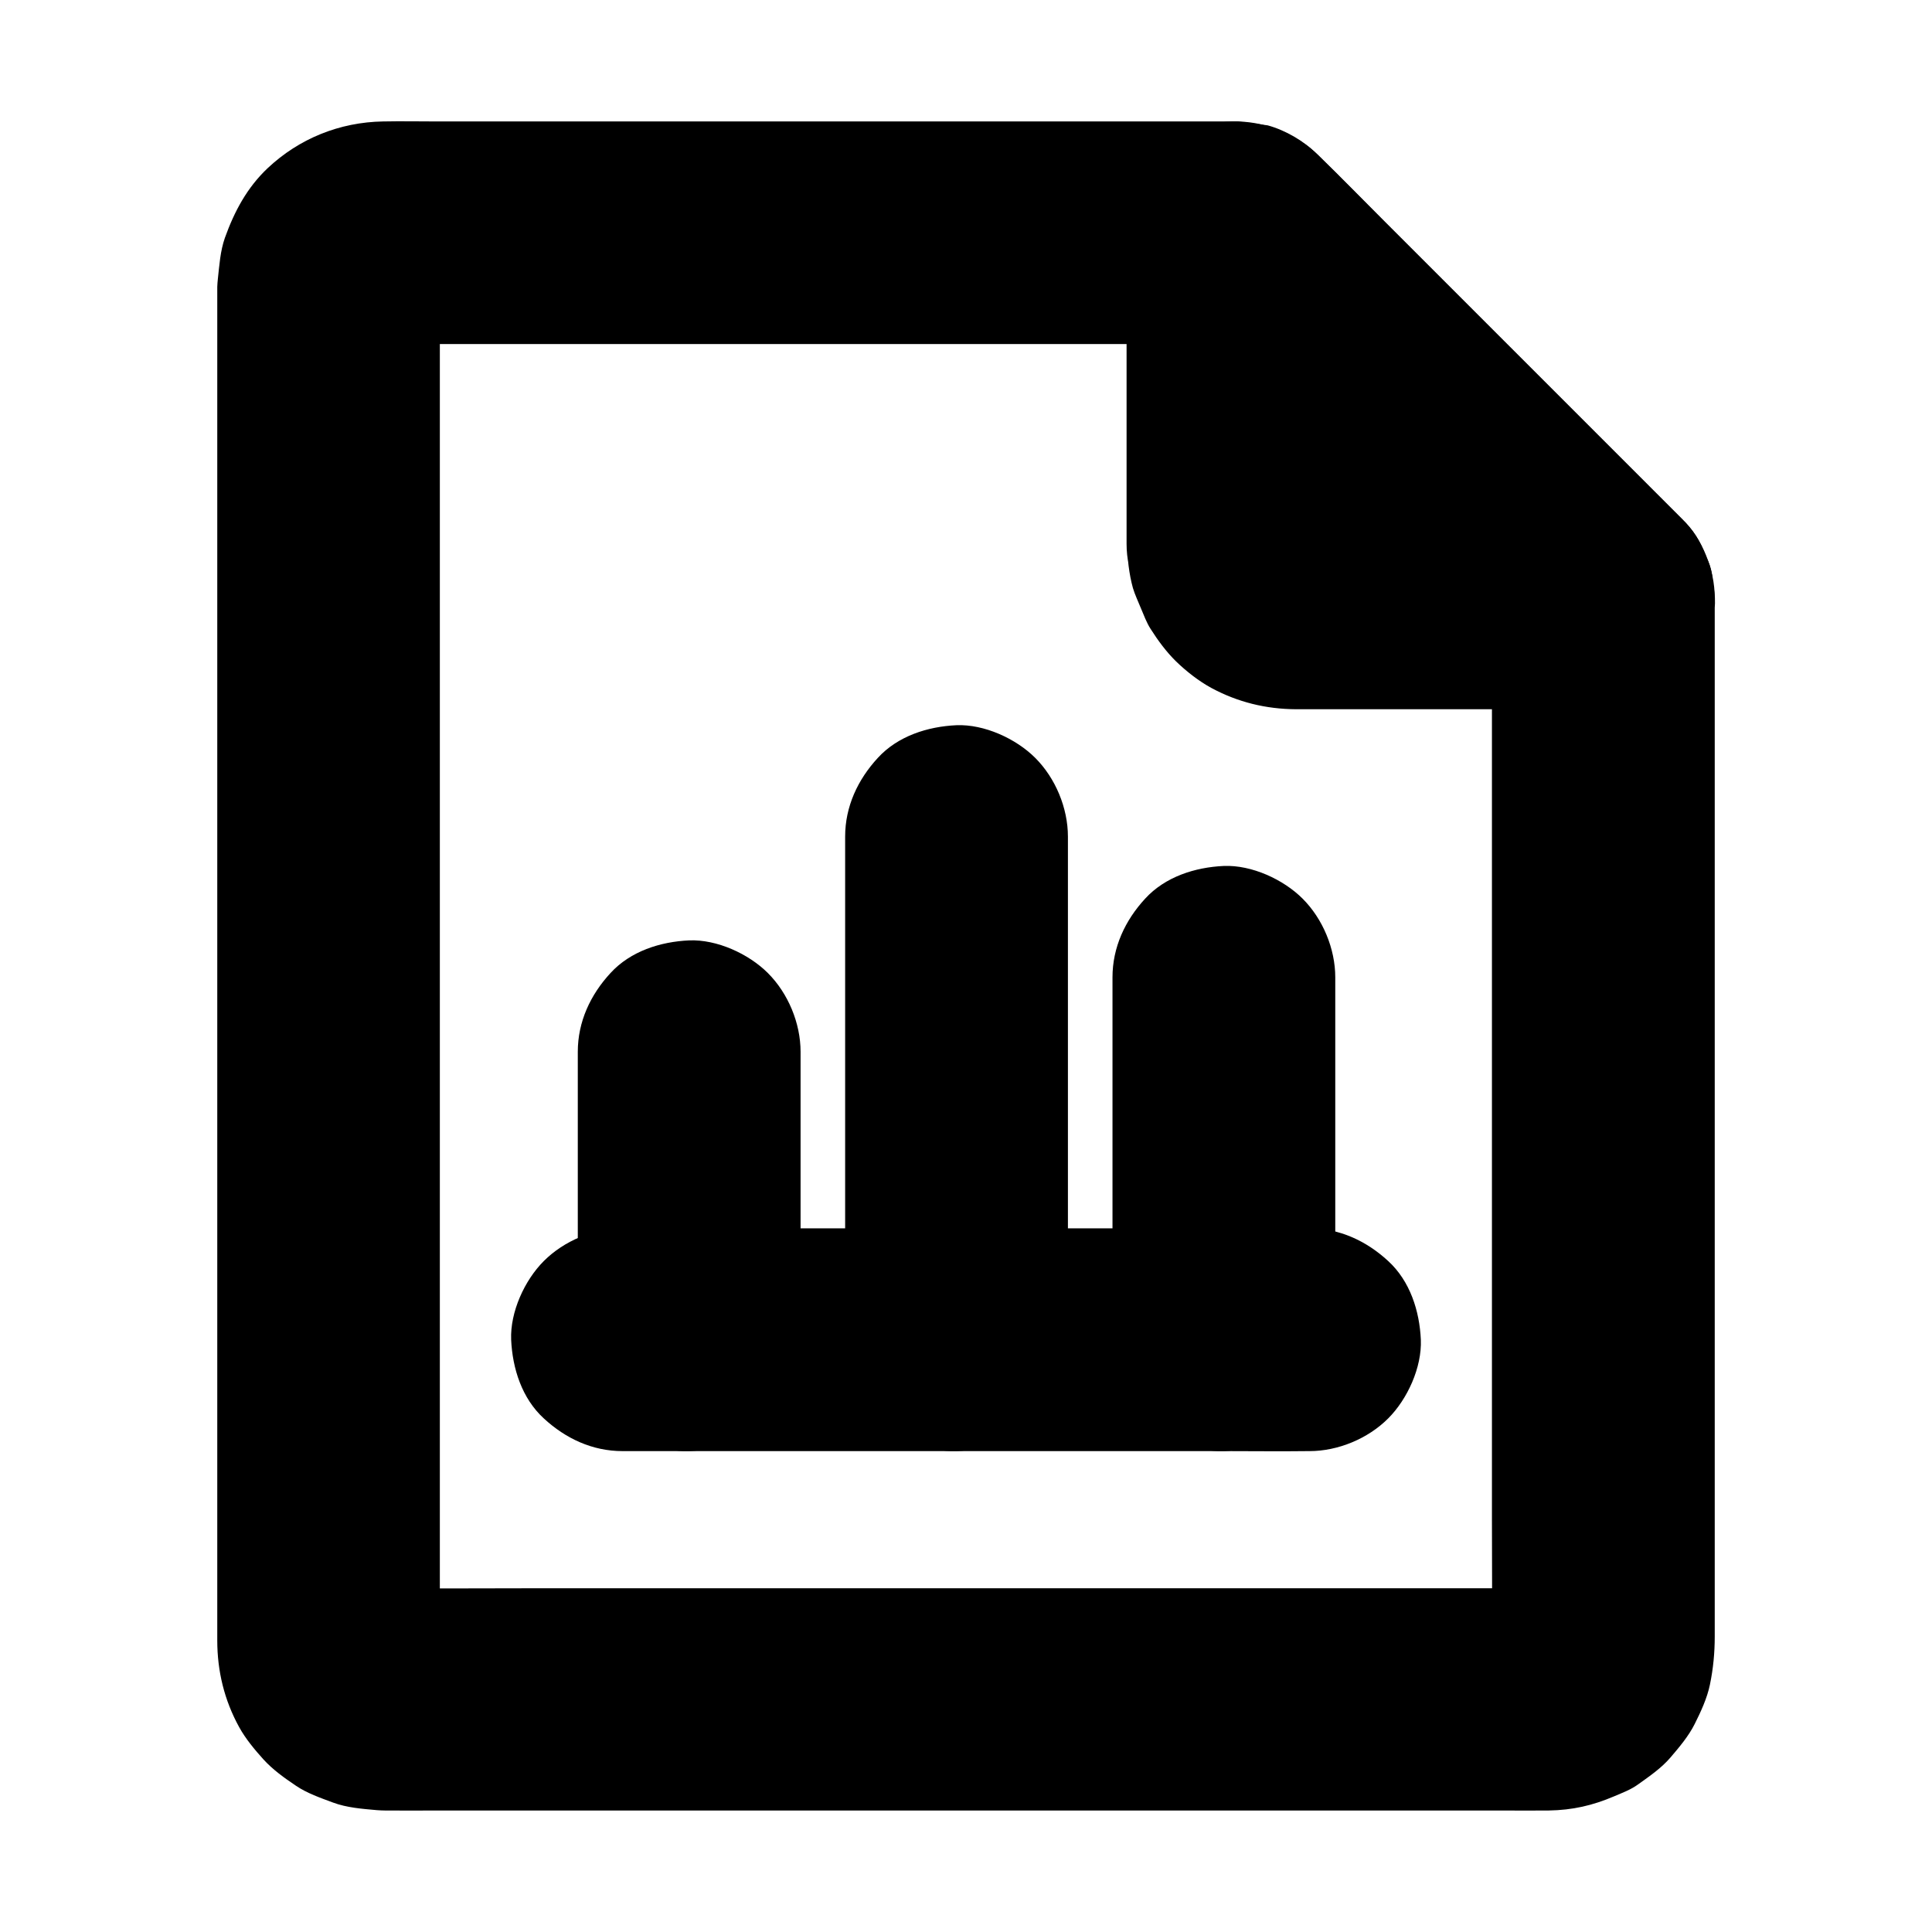
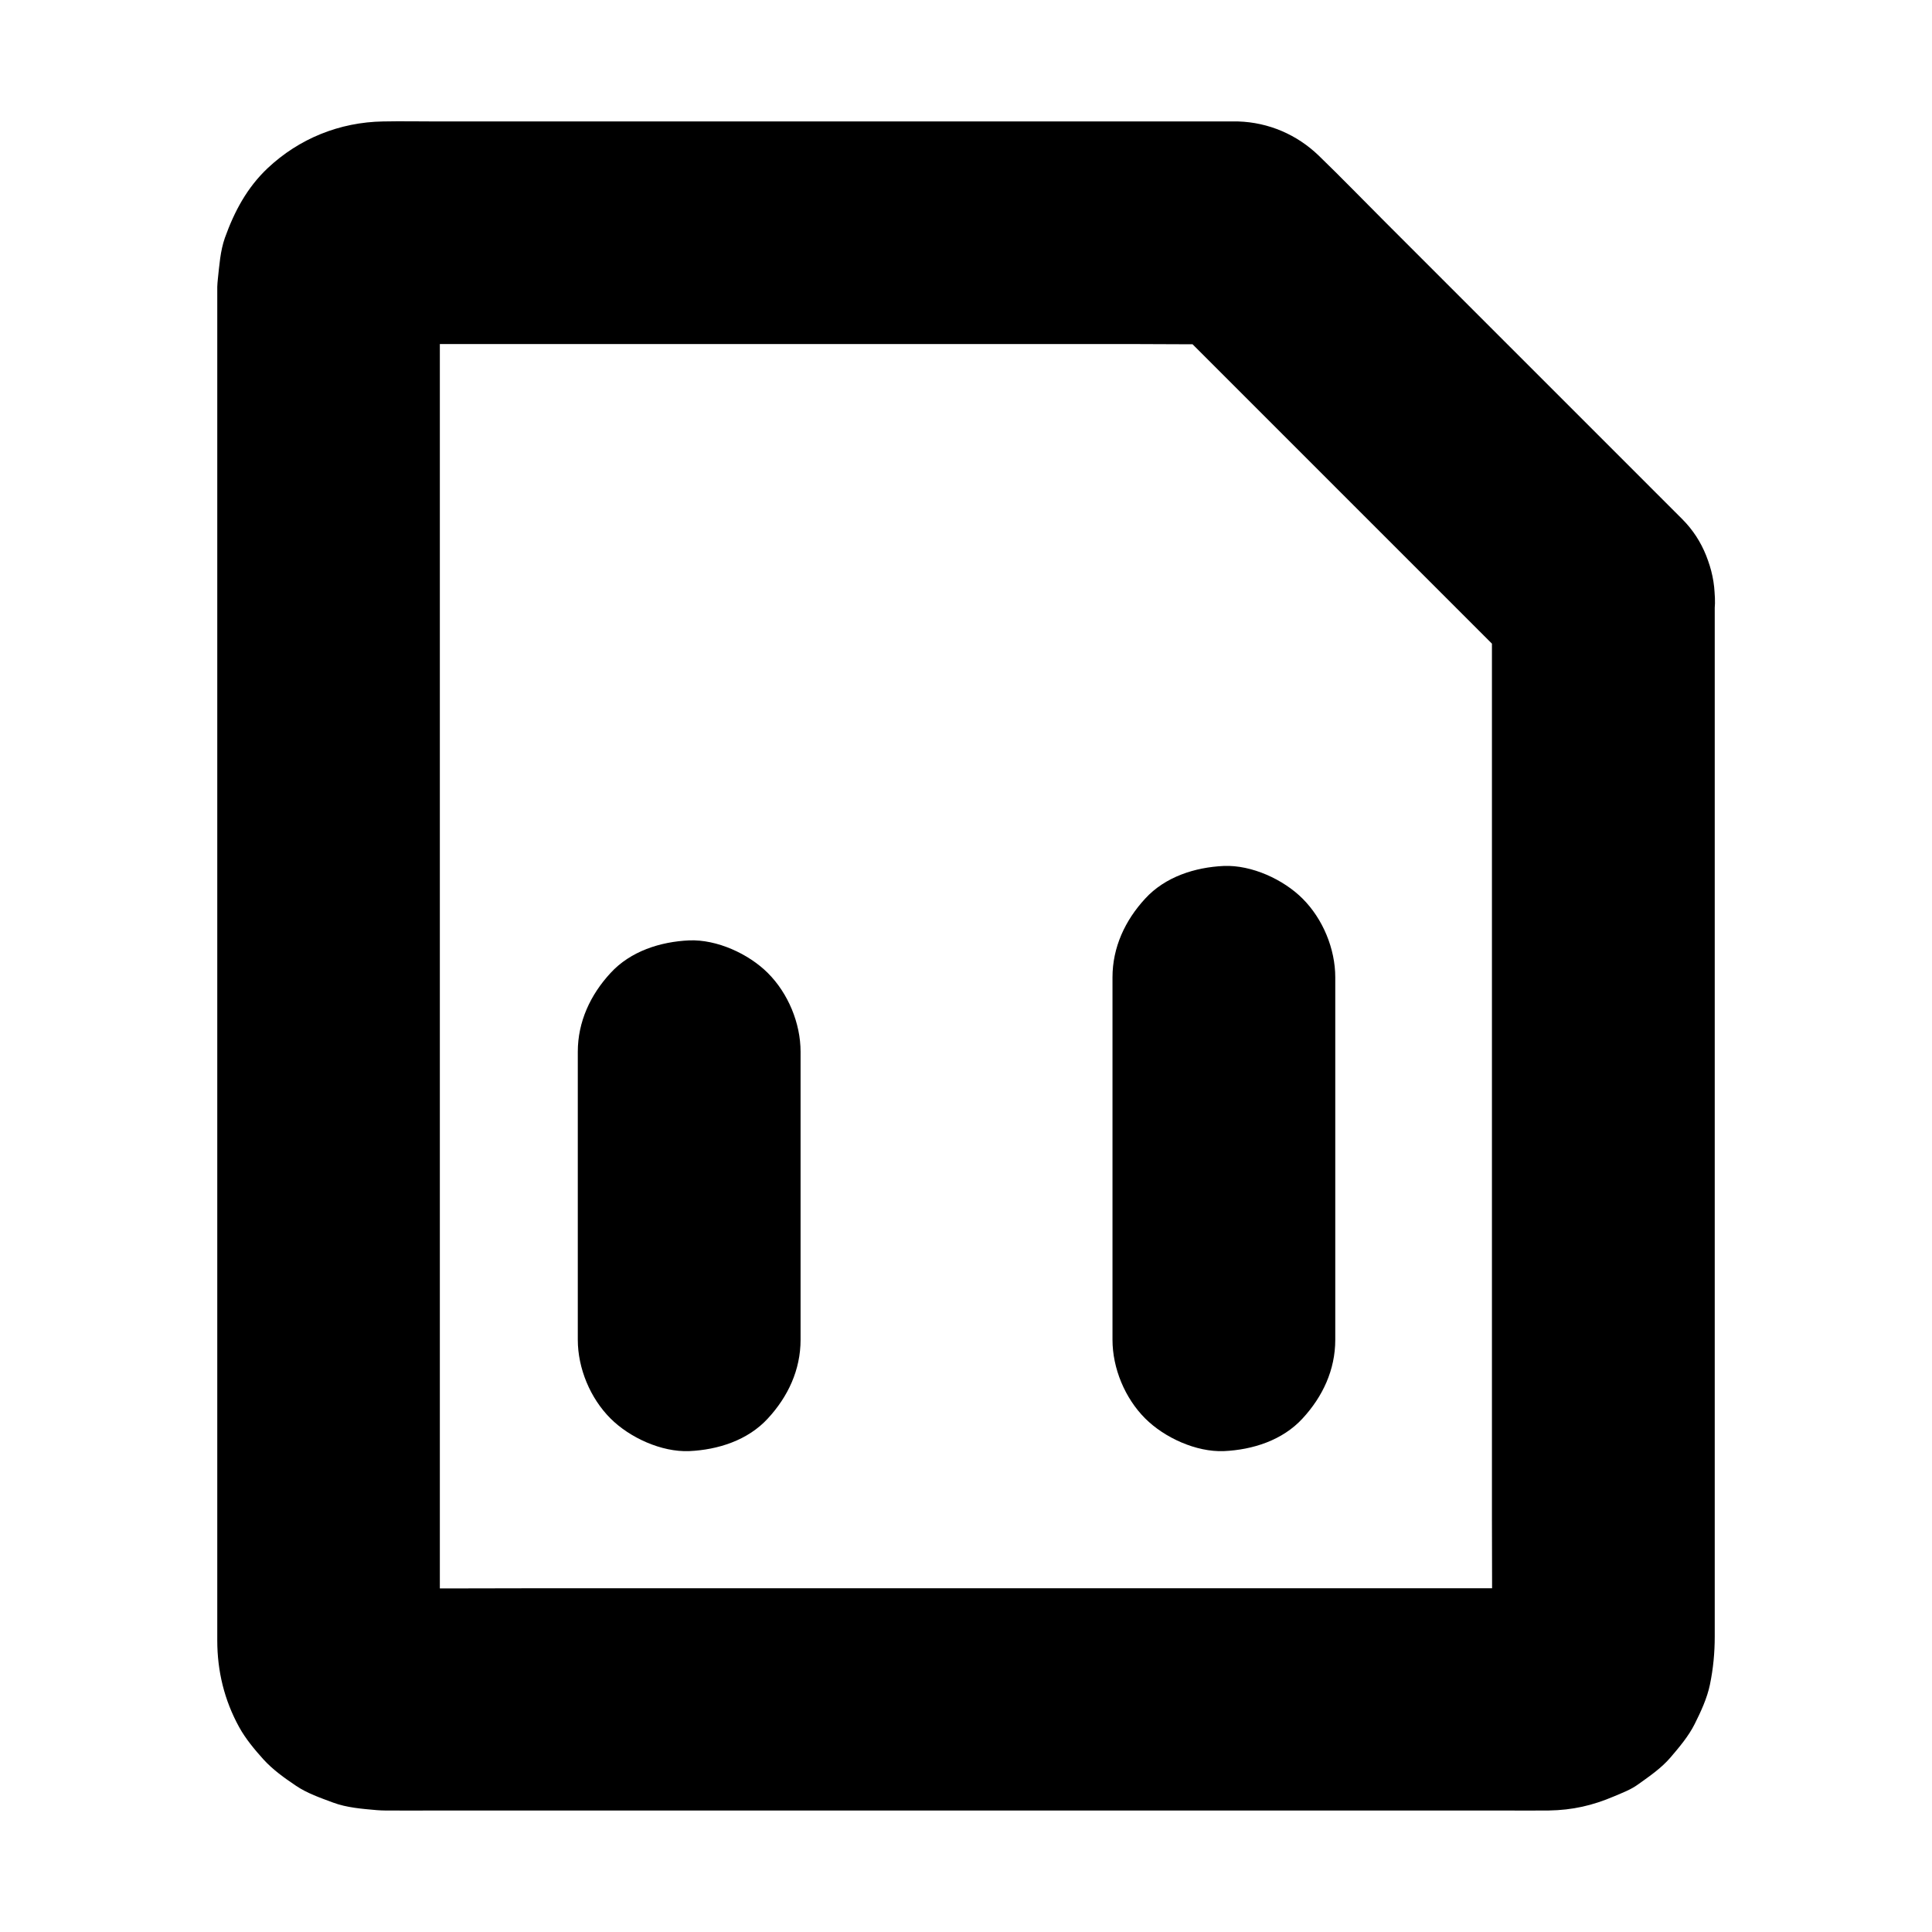
<svg xmlns="http://www.w3.org/2000/svg" fill="#000000" width="800px" height="800px" version="1.1" viewBox="144 144 512 512">
  <g>
    <path d="m539.38 302.43v27.797 66.715 80.539 69.273c0 10.973 0.098 21.941 0 32.965 0 0.789-0.051 1.574-0.148 2.312 0.344-2.609 0.688-5.215 1.031-7.871-0.195 1.277-0.543 2.508-1.031 3.738 0.984-2.363 1.969-4.723 2.953-7.035-0.543 1.18-1.18 2.215-1.969 3.246 1.523-1.969 3.102-3.984 4.625-5.953-0.688 0.836-1.426 1.523-2.215 2.215 1.969-1.523 3.984-3.102 5.953-4.625-1.031 0.789-2.066 1.426-3.246 1.969 2.363-0.984 4.723-1.969 7.035-2.953-1.23 0.492-2.41 0.836-3.738 1.031 2.609-0.344 5.215-0.688 7.871-1.031-3.246 0.395-6.641 0.148-9.891 0.148h-22.484-74.094-89.742-77.391c-12.348 0-24.699 0.098-37.047 0-0.789 0-1.625-0.051-2.41-0.148 2.609 0.344 5.215 0.688 7.871 1.031-1.277-0.195-2.508-0.543-3.738-1.031 2.363 0.984 4.723 1.969 7.035 2.953-1.18-0.543-2.215-1.18-3.246-1.969 1.969 1.523 3.984 3.102 5.953 4.625-0.836-0.688-1.523-1.426-2.215-2.215 1.523 1.969 3.102 3.984 4.625 5.953-0.789-1.031-1.426-2.066-1.969-3.246 0.984 2.363 1.969 4.723 2.953 7.035-0.492-1.23-0.836-2.41-1.031-3.738 0.344 2.609 0.688 5.215 1.031 7.871-0.441-3.691-0.148-7.527-0.148-11.266v-25.977-38.867-47.332-52.152-52.398-49.051-41.18-29.57c0-4.574-0.051-9.102 0-13.676 0-0.836 0.051-1.672 0.148-2.508-0.344 2.609-0.688 5.215-1.031 7.871 0.195-1.277 0.543-2.508 1.031-3.738-0.984 2.363-1.969 4.723-2.953 7.035 0.543-1.18 1.18-2.215 1.969-3.246-1.523 1.969-3.102 3.984-4.625 5.953 0.688-0.836 1.426-1.523 2.215-2.215-1.969 1.523-3.984 3.102-5.953 4.625 1.031-0.789 2.066-1.426 3.246-1.969-2.363 0.984-4.723 1.969-7.035 2.953 1.23-0.492 2.41-0.836 3.738-1.031-2.609 0.344-5.215 0.688-7.871 1.031 2.508-0.297 5.117-0.148 7.625-0.148h16.285 54.023 65.684 56.926c9.25 0 18.5 0.148 27.797 0h0.395c-6.938-2.902-13.922-5.758-20.859-8.66 10.875 10.875 21.797 21.797 32.668 32.668 17.367 17.367 34.734 34.734 52.102 52.102 3.984 3.984 8.02 8.02 12.004 12.004 5.363 5.363 13.285 8.66 20.859 8.66 7.231 0 15.891-3.199 20.859-8.66 5.164-5.609 9.004-12.988 8.66-20.859-0.344-7.824-3-15.203-8.66-20.859-4.676-4.676-9.398-9.398-14.07-14.07-10.578-10.578-21.105-21.105-31.684-31.684-10.922-10.922-21.844-21.844-32.766-32.766-5.953-5.953-11.809-12.004-17.809-17.809-5.758-5.559-13.285-8.809-21.352-9.055h-1.328-7.477-30.258-43.789-49.25-45.805-34.293c-4.82 0-9.594-0.098-14.414 0-11.512 0.195-22.238 4.527-30.602 12.398-5.461 5.164-8.809 11.465-11.316 18.449-1.23 3.492-1.477 7.379-1.871 10.973-0.051 0.688-0.148 1.328-0.148 2.016v2.508 16.828 30.012 39.605 45.953 49.25 48.707 45.312 38.18 27.945 14.414c0 8.117 1.871 15.844 5.805 22.977 1.672 3.051 4.133 6.004 6.445 8.562 2.461 2.707 5.559 4.922 8.562 6.938 2.953 2.016 6.543 3.246 9.84 4.477 3.691 1.379 7.773 1.672 11.609 2.016 0.738 0.051 1.477 0.098 2.215 0.098 4.625 0.051 9.25 0 13.875 0h29.617 40.59 47.133 49.496 46.789 39.852 28.535c4.133 0 8.316 0.051 12.449 0 6.348-0.098 11.66-1.328 17.32-3.738 2.41-1.031 4.477-1.77 6.496-3.246 2.953-2.117 6.051-4.231 8.461-7.035 2.312-2.707 4.82-5.656 6.445-8.906 1.625-3.246 3.297-6.84 4.035-10.43 0.887-4.281 1.277-8.461 1.277-12.742v-19.633-34.934-44.723-49.25-47.625-40.688-28.34-10.086c0-7.578-3.297-15.5-8.66-20.859-5.117-5.117-13.531-8.953-20.859-8.66-7.625 0.344-15.547 2.856-20.859 8.66-5.324 5.758-8.668 12.84-8.668 20.859z" />
-     <path d="m501.7 288.07v-72.324-10.086c-16.777 6.938-33.605 13.922-50.383 20.859l84.77 84.77c3.984 3.984 8.02 8.02 12.004 12.004 6.938-16.777 13.922-33.605 20.859-50.383h-73.012c-3.738 0-7.676 0.297-11.414-0.148 2.609 0.344 5.215 0.688 7.871 1.031-1.277-0.195-2.508-0.543-3.738-1.031 2.363 0.984 4.723 1.969 7.035 2.953-1.18-0.543-2.215-1.18-3.246-1.969 1.969 1.523 3.984 3.102 5.953 4.625-0.836-0.688-1.523-1.426-2.215-2.215 1.523 1.969 3.102 3.984 4.625 5.953-0.789-1.031-1.426-2.066-1.969-3.246 0.984 2.363 1.969 4.723 2.953 7.035-0.492-1.23-0.836-2.41-1.031-3.738 0.344 2.609 0.688 5.215 1.031 7.871-0.043-0.629-0.094-1.27-0.094-1.961-0.195-7.676-3.148-15.398-8.66-20.859-5.117-5.117-13.531-8.953-20.859-8.66-7.625 0.344-15.547 2.856-20.859 8.66-5.215 5.707-8.809 12.941-8.66 20.859 0.098 3.887 0.543 8.02 1.574 11.758 0.543 1.82 1.426 3.641 2.117 5.363 0.789 1.82 1.477 3.789 2.559 5.461 1.969 3.102 4.184 6.102 6.789 8.66 2.707 2.609 5.953 5.164 9.297 6.988 7.035 3.789 14.465 5.609 22.434 5.656h15.988 52.055 13.43c4.969 0 10.629-1.523 14.906-4.035 5.559-3.246 9.594-8.266 12.055-14.121 1.328-2.312 2.016-4.773 2.016-7.43 0.688-2.609 0.688-5.215 0-7.871 0-2.656-0.688-5.164-2.016-7.43-1.18-3.641-3.246-6.84-6.102-9.496l-96.773-96.773c-3.445-3.445-8.363-6.297-13.039-7.578-2.609-0.344-5.215-0.688-7.871-1.031-4.082-0.148-7.871 0.688-11.367 2.559-2.508 0.688-4.676 1.969-6.496 3.789-2.215 1.328-3.984 3.102-5.312 5.312-3.984 5.164-6.348 11.219-6.348 17.91v72.324 10.086c0 7.578 3.297 15.5 8.66 20.859 5.117 5.117 13.531 8.953 20.859 8.66 7.625-0.344 15.547-2.856 20.859-8.66 5.422-5.856 8.766-12.941 8.766-20.961z" />
    <path d="m356.16 499.04v-66.961-9.348c0-7.578-3.297-15.5-8.66-20.859-5.117-5.117-13.531-8.953-20.859-8.66-7.625 0.344-15.547 2.856-20.859 8.66-5.312 5.758-8.66 12.891-8.66 20.859v66.961 9.348c0 7.578 3.297 15.5 8.66 20.859 5.117 5.117 13.531 8.953 20.859 8.66 7.625-0.344 15.547-2.856 20.859-8.66 5.316-5.754 8.66-12.84 8.66-20.859z" />
-     <path d="m427.01 499.04v-45.164-71.832-16.336c0-7.578-3.297-15.5-8.66-20.859-5.117-5.117-13.531-8.953-20.859-8.66-7.625 0.344-15.547 2.856-20.859 8.66-5.312 5.758-8.66 12.891-8.66 20.859v45.164 71.832 16.336c0 7.578 3.297 15.5 8.66 20.859 5.117 5.117 13.531 8.953 20.859 8.66 7.625-0.344 15.547-2.856 20.859-8.66 5.316-5.754 8.66-12.84 8.66-20.859z" />
    <path d="m497.86 499.04v-32.52-51.609-11.906c0-7.578-3.297-15.5-8.66-20.859-5.117-5.117-13.531-8.953-20.859-8.66-7.625 0.344-15.547 2.856-20.859 8.66-5.312 5.758-8.66 12.891-8.66 20.859v32.52 51.609 11.906c0 7.578 3.297 15.5 8.66 20.859 5.117 5.117 13.531 8.953 20.859 8.66 7.625-0.344 15.547-2.856 20.859-8.66 5.312-5.754 8.66-12.84 8.66-20.859z" />
-     <path d="m308.98 528.56h18.156 43.344 52.691 45.363c7.379 0 14.809 0.098 22.188 0h0.297c7.578 0 15.5-3.297 20.859-8.66 5.117-5.117 8.953-13.531 8.66-20.859-0.344-7.625-2.856-15.547-8.66-20.859-5.758-5.312-12.891-8.66-20.859-8.66h-18.156-43.344-52.691-45.363c-7.379 0-14.809-0.098-22.188 0h-0.297c-7.578 0-15.5 3.297-20.859 8.66-5.117 5.117-8.953 13.531-8.66 20.859 0.344 7.625 2.856 15.547 8.66 20.859 5.758 5.312 12.84 8.66 20.859 8.66z" />
  </g>
</svg>